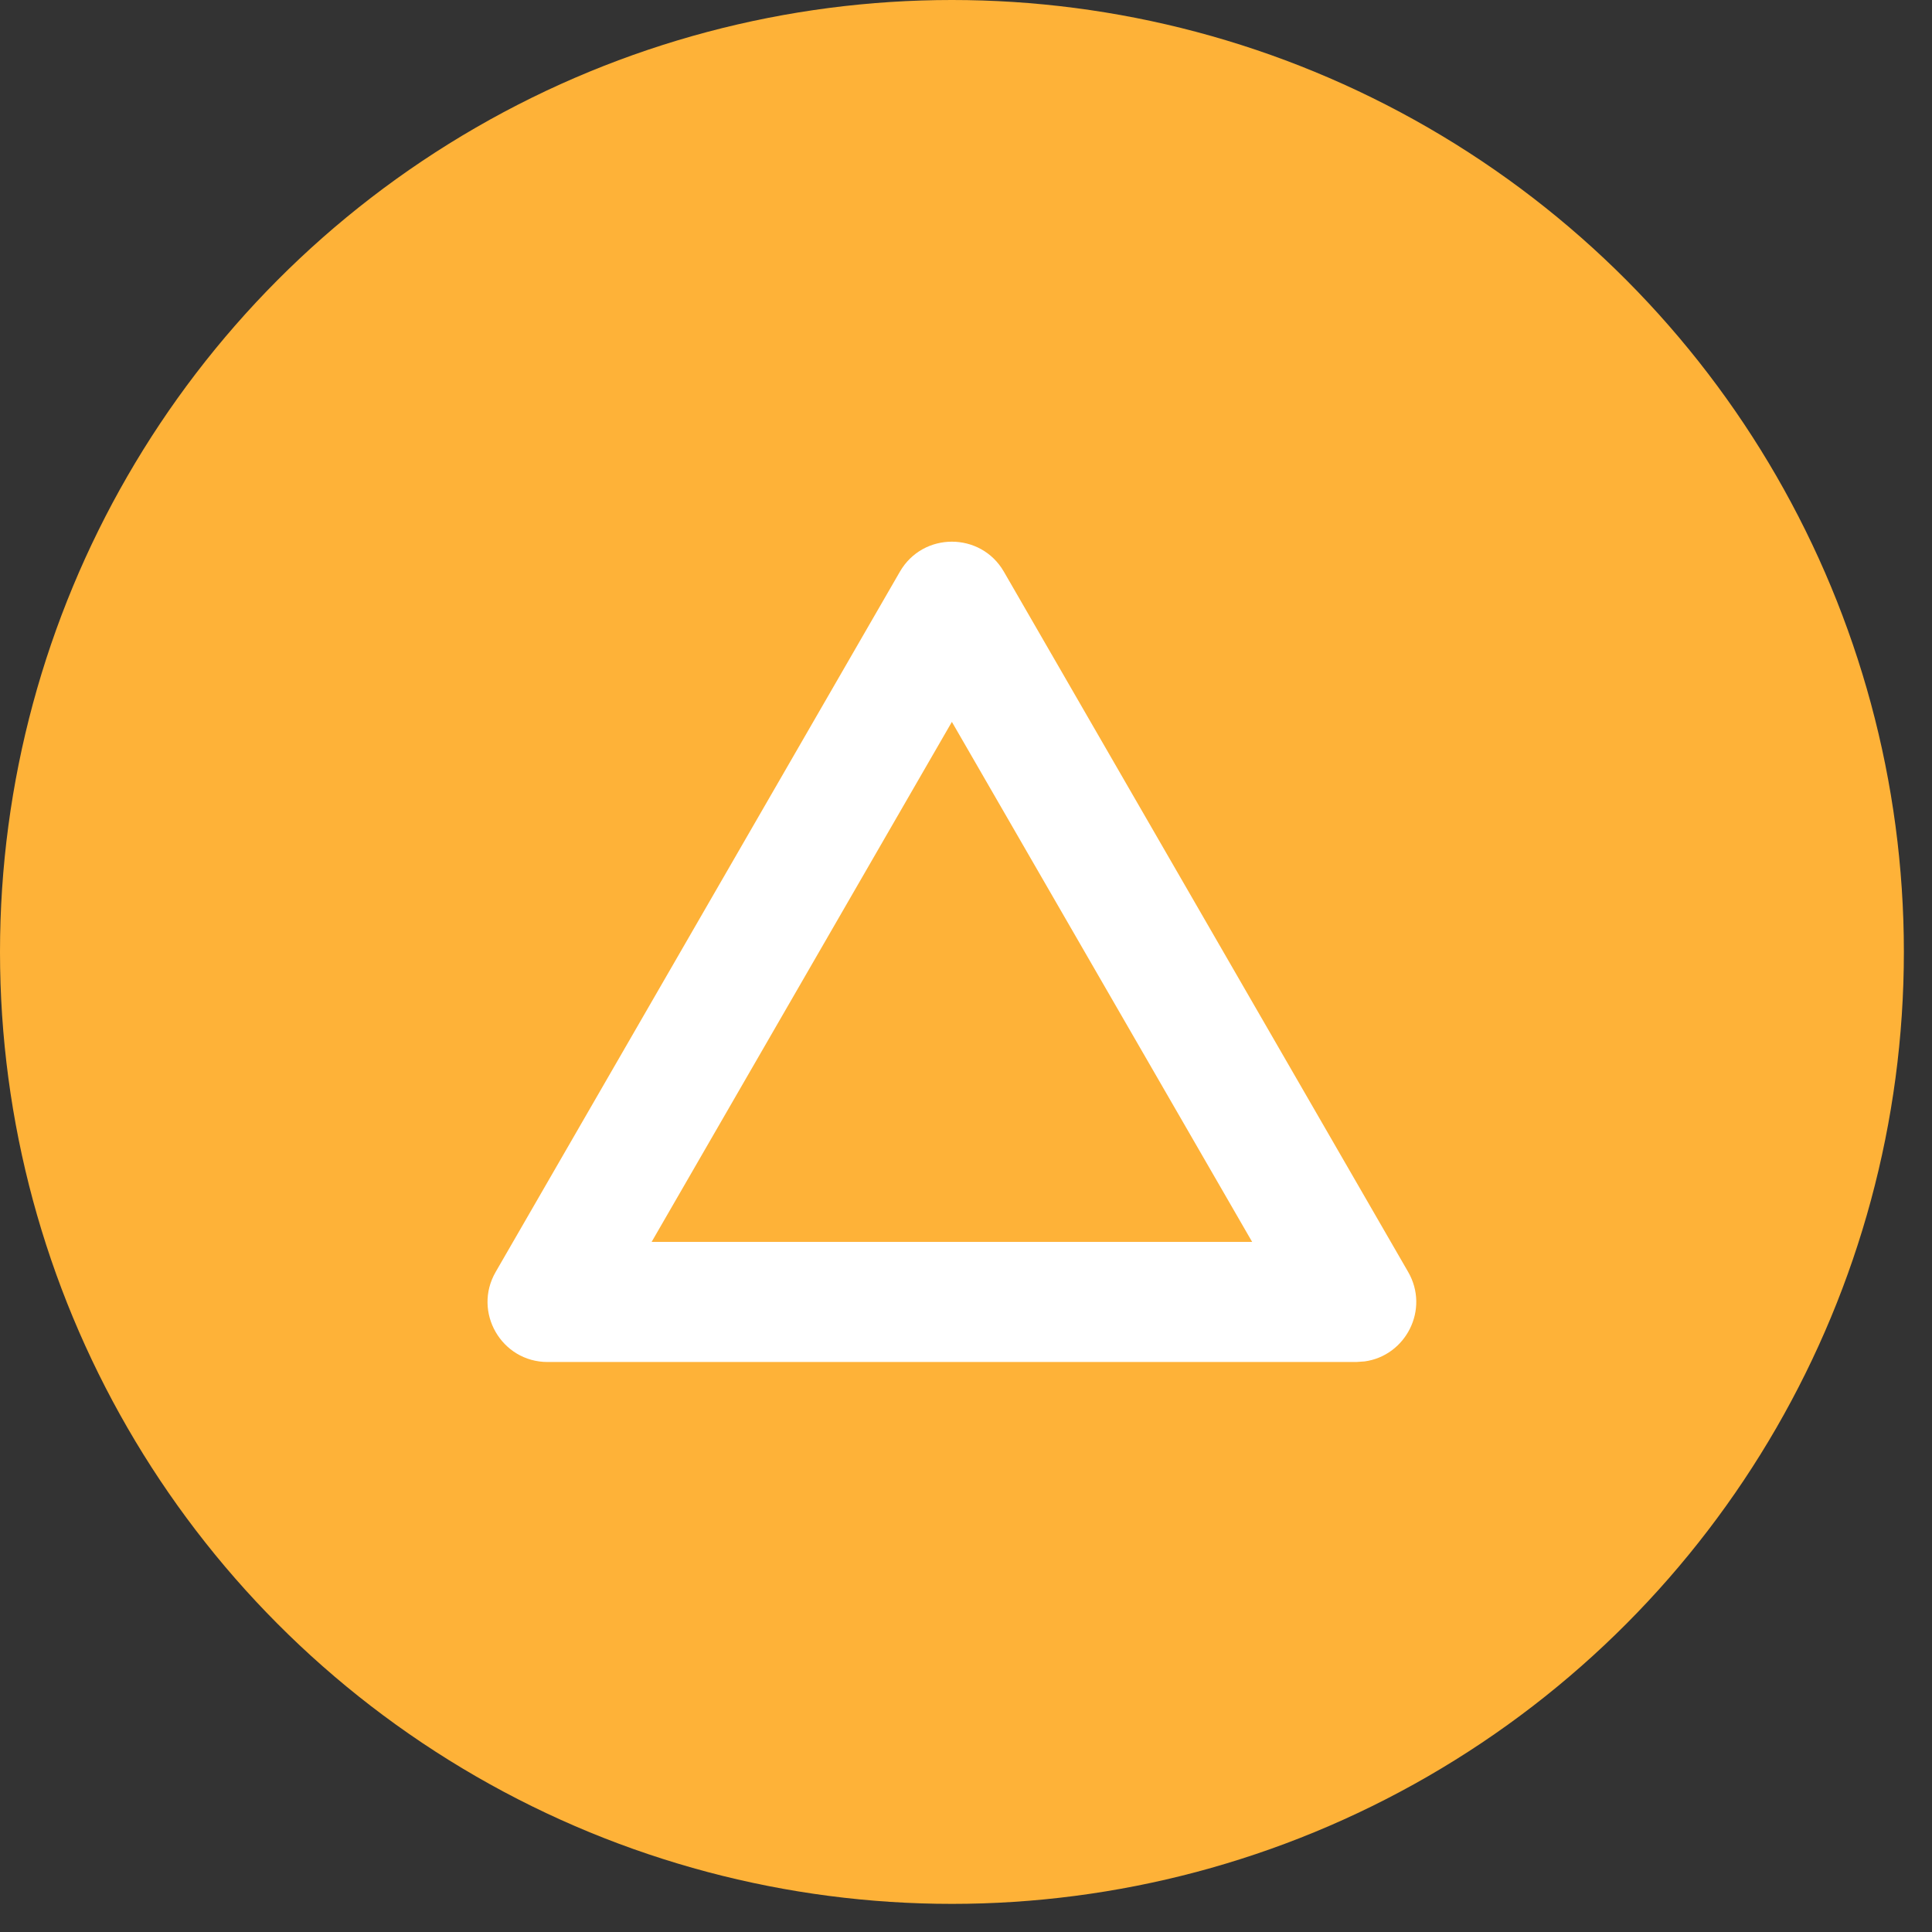
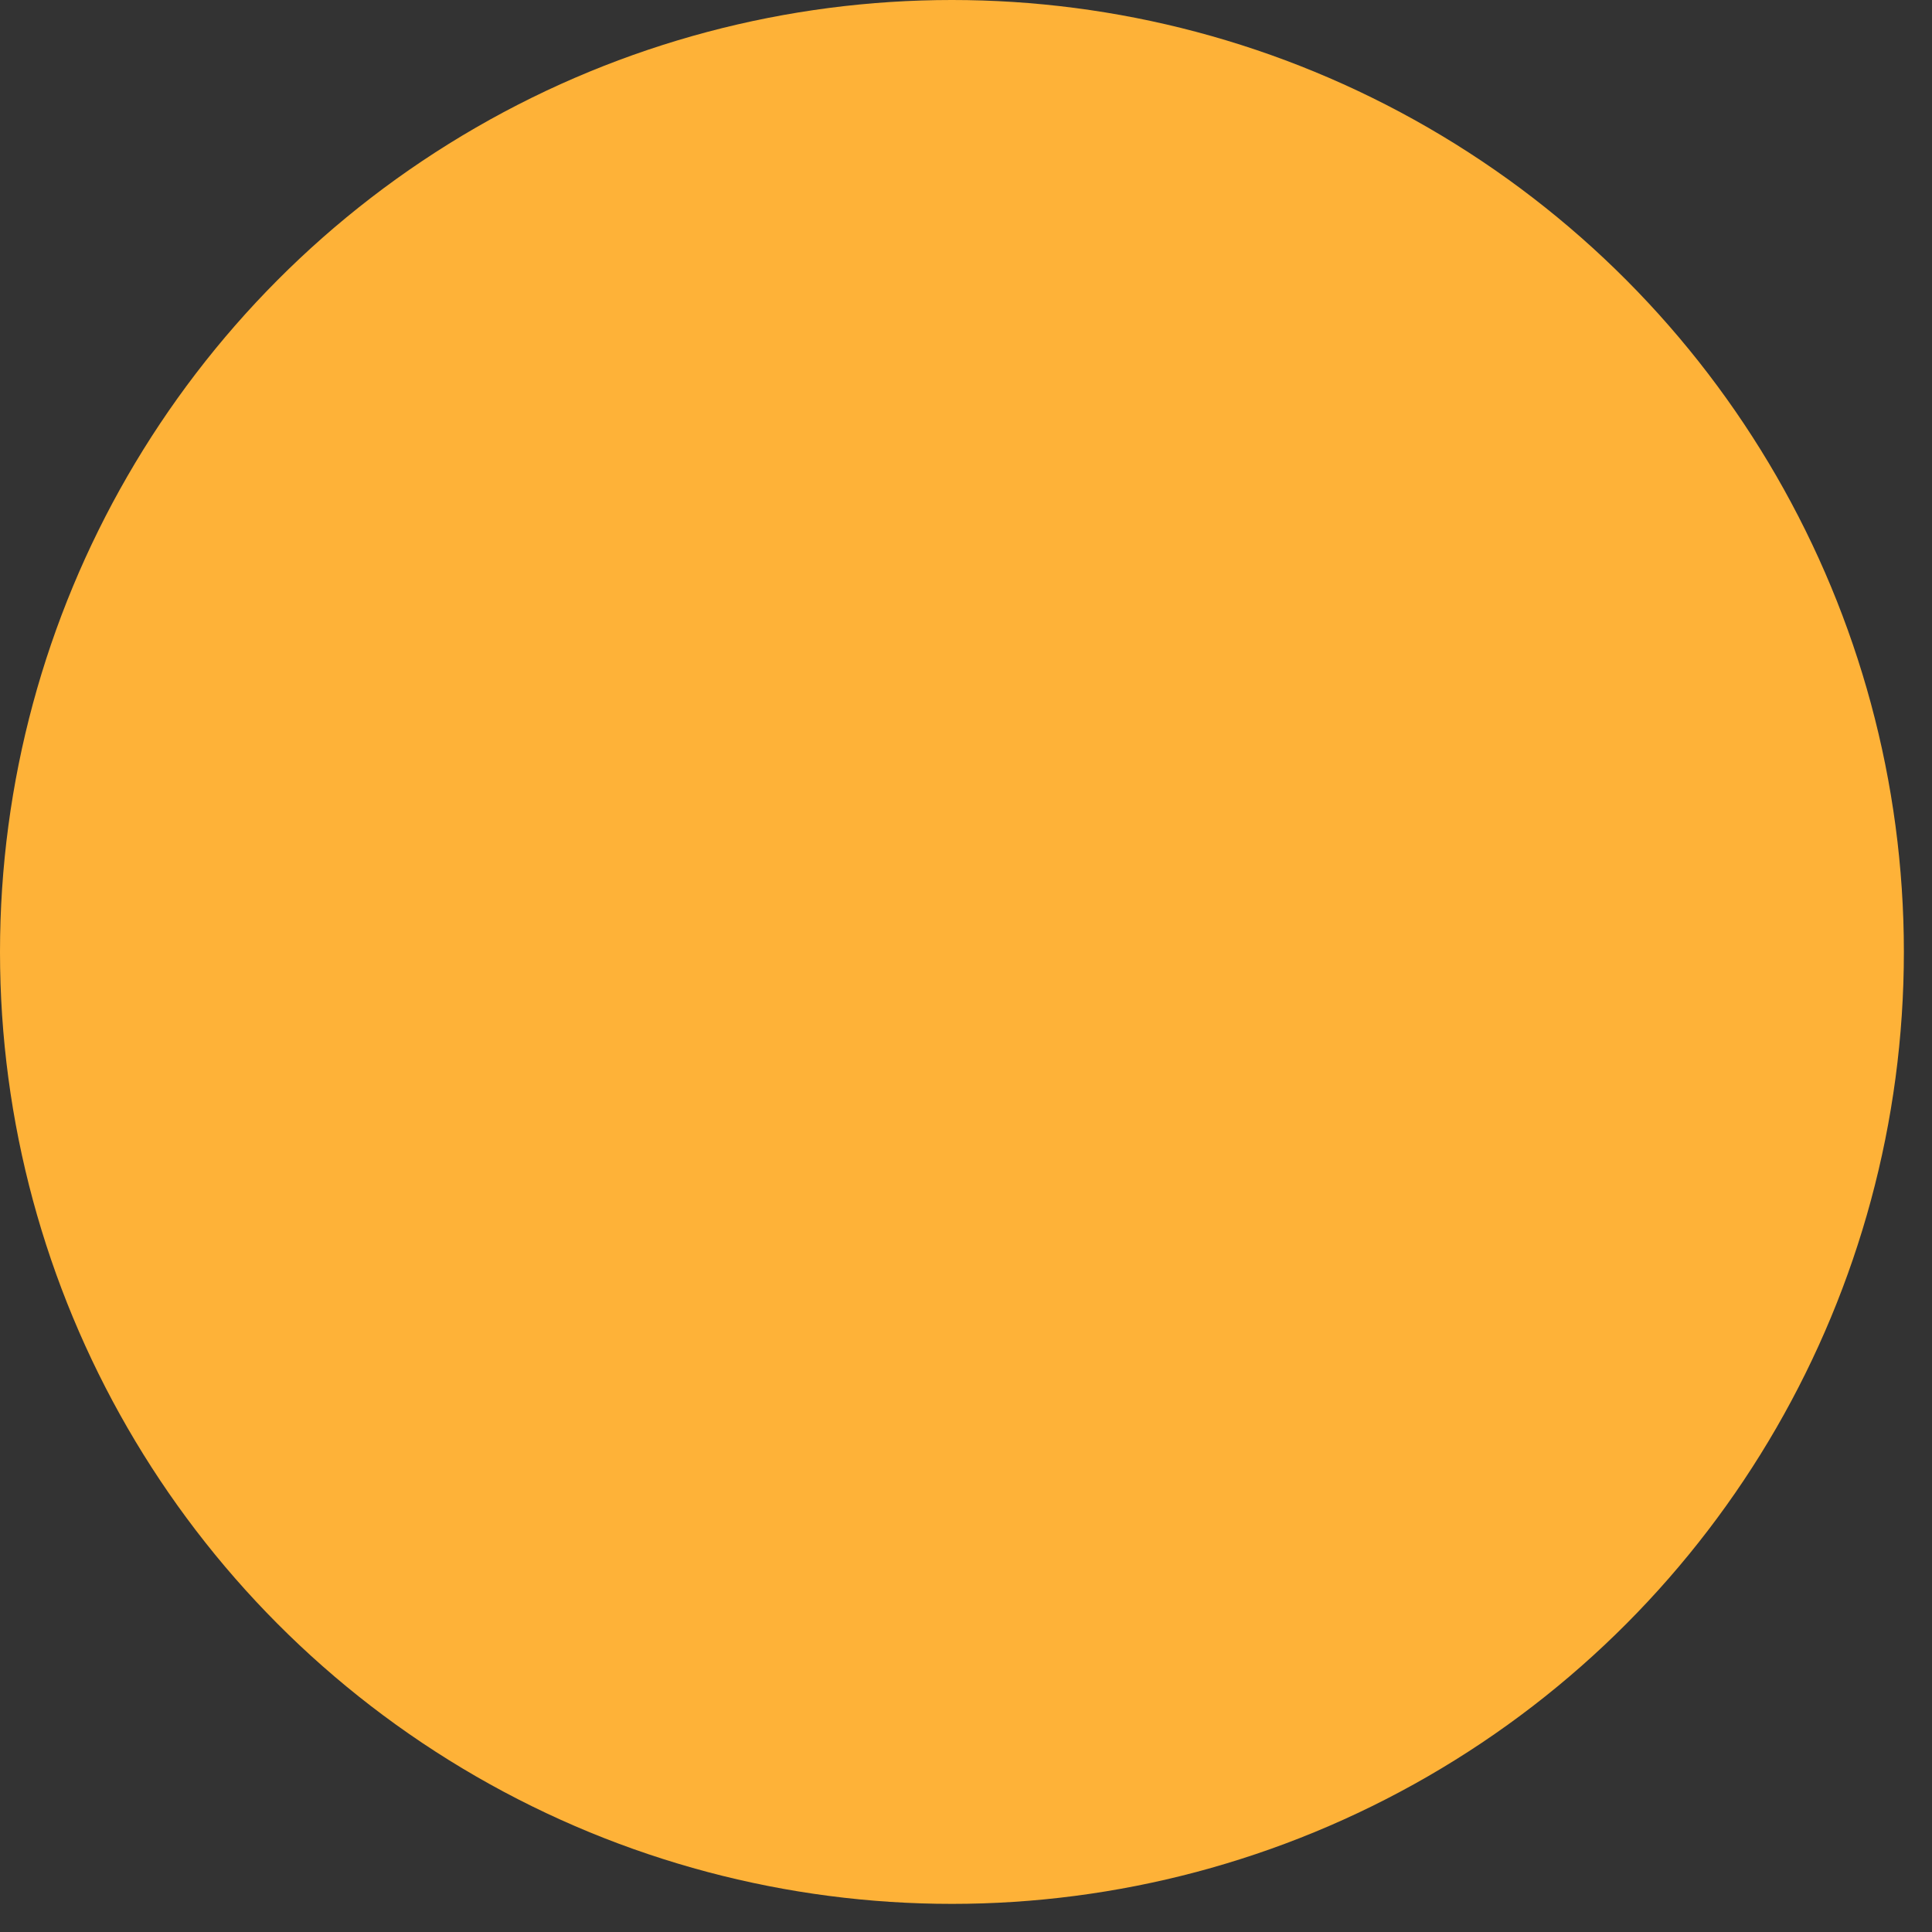
<svg xmlns="http://www.w3.org/2000/svg" width="36" height="36" viewBox="0 0 36 36" fill="none">
  <rect x="0" y="0" width="36" height="36" fill="#333333" stroke="none" />
  <circle cx="17.738" cy="17.738" r="17.738" fill="#FEB238" />
-   <path d="M16.768 10.653C17.198 9.907 18.276 9.907 18.706 10.653L26.239 23.701C26.642 24.4 26.195 25.263 25.428 25.368L25.27 25.379H10.204C9.343 25.379 8.805 24.446 9.236 23.701L16.768 10.653ZM12.142 23.141H23.332L17.737 13.451L12.142 23.141Z" fill="white" />
</svg>